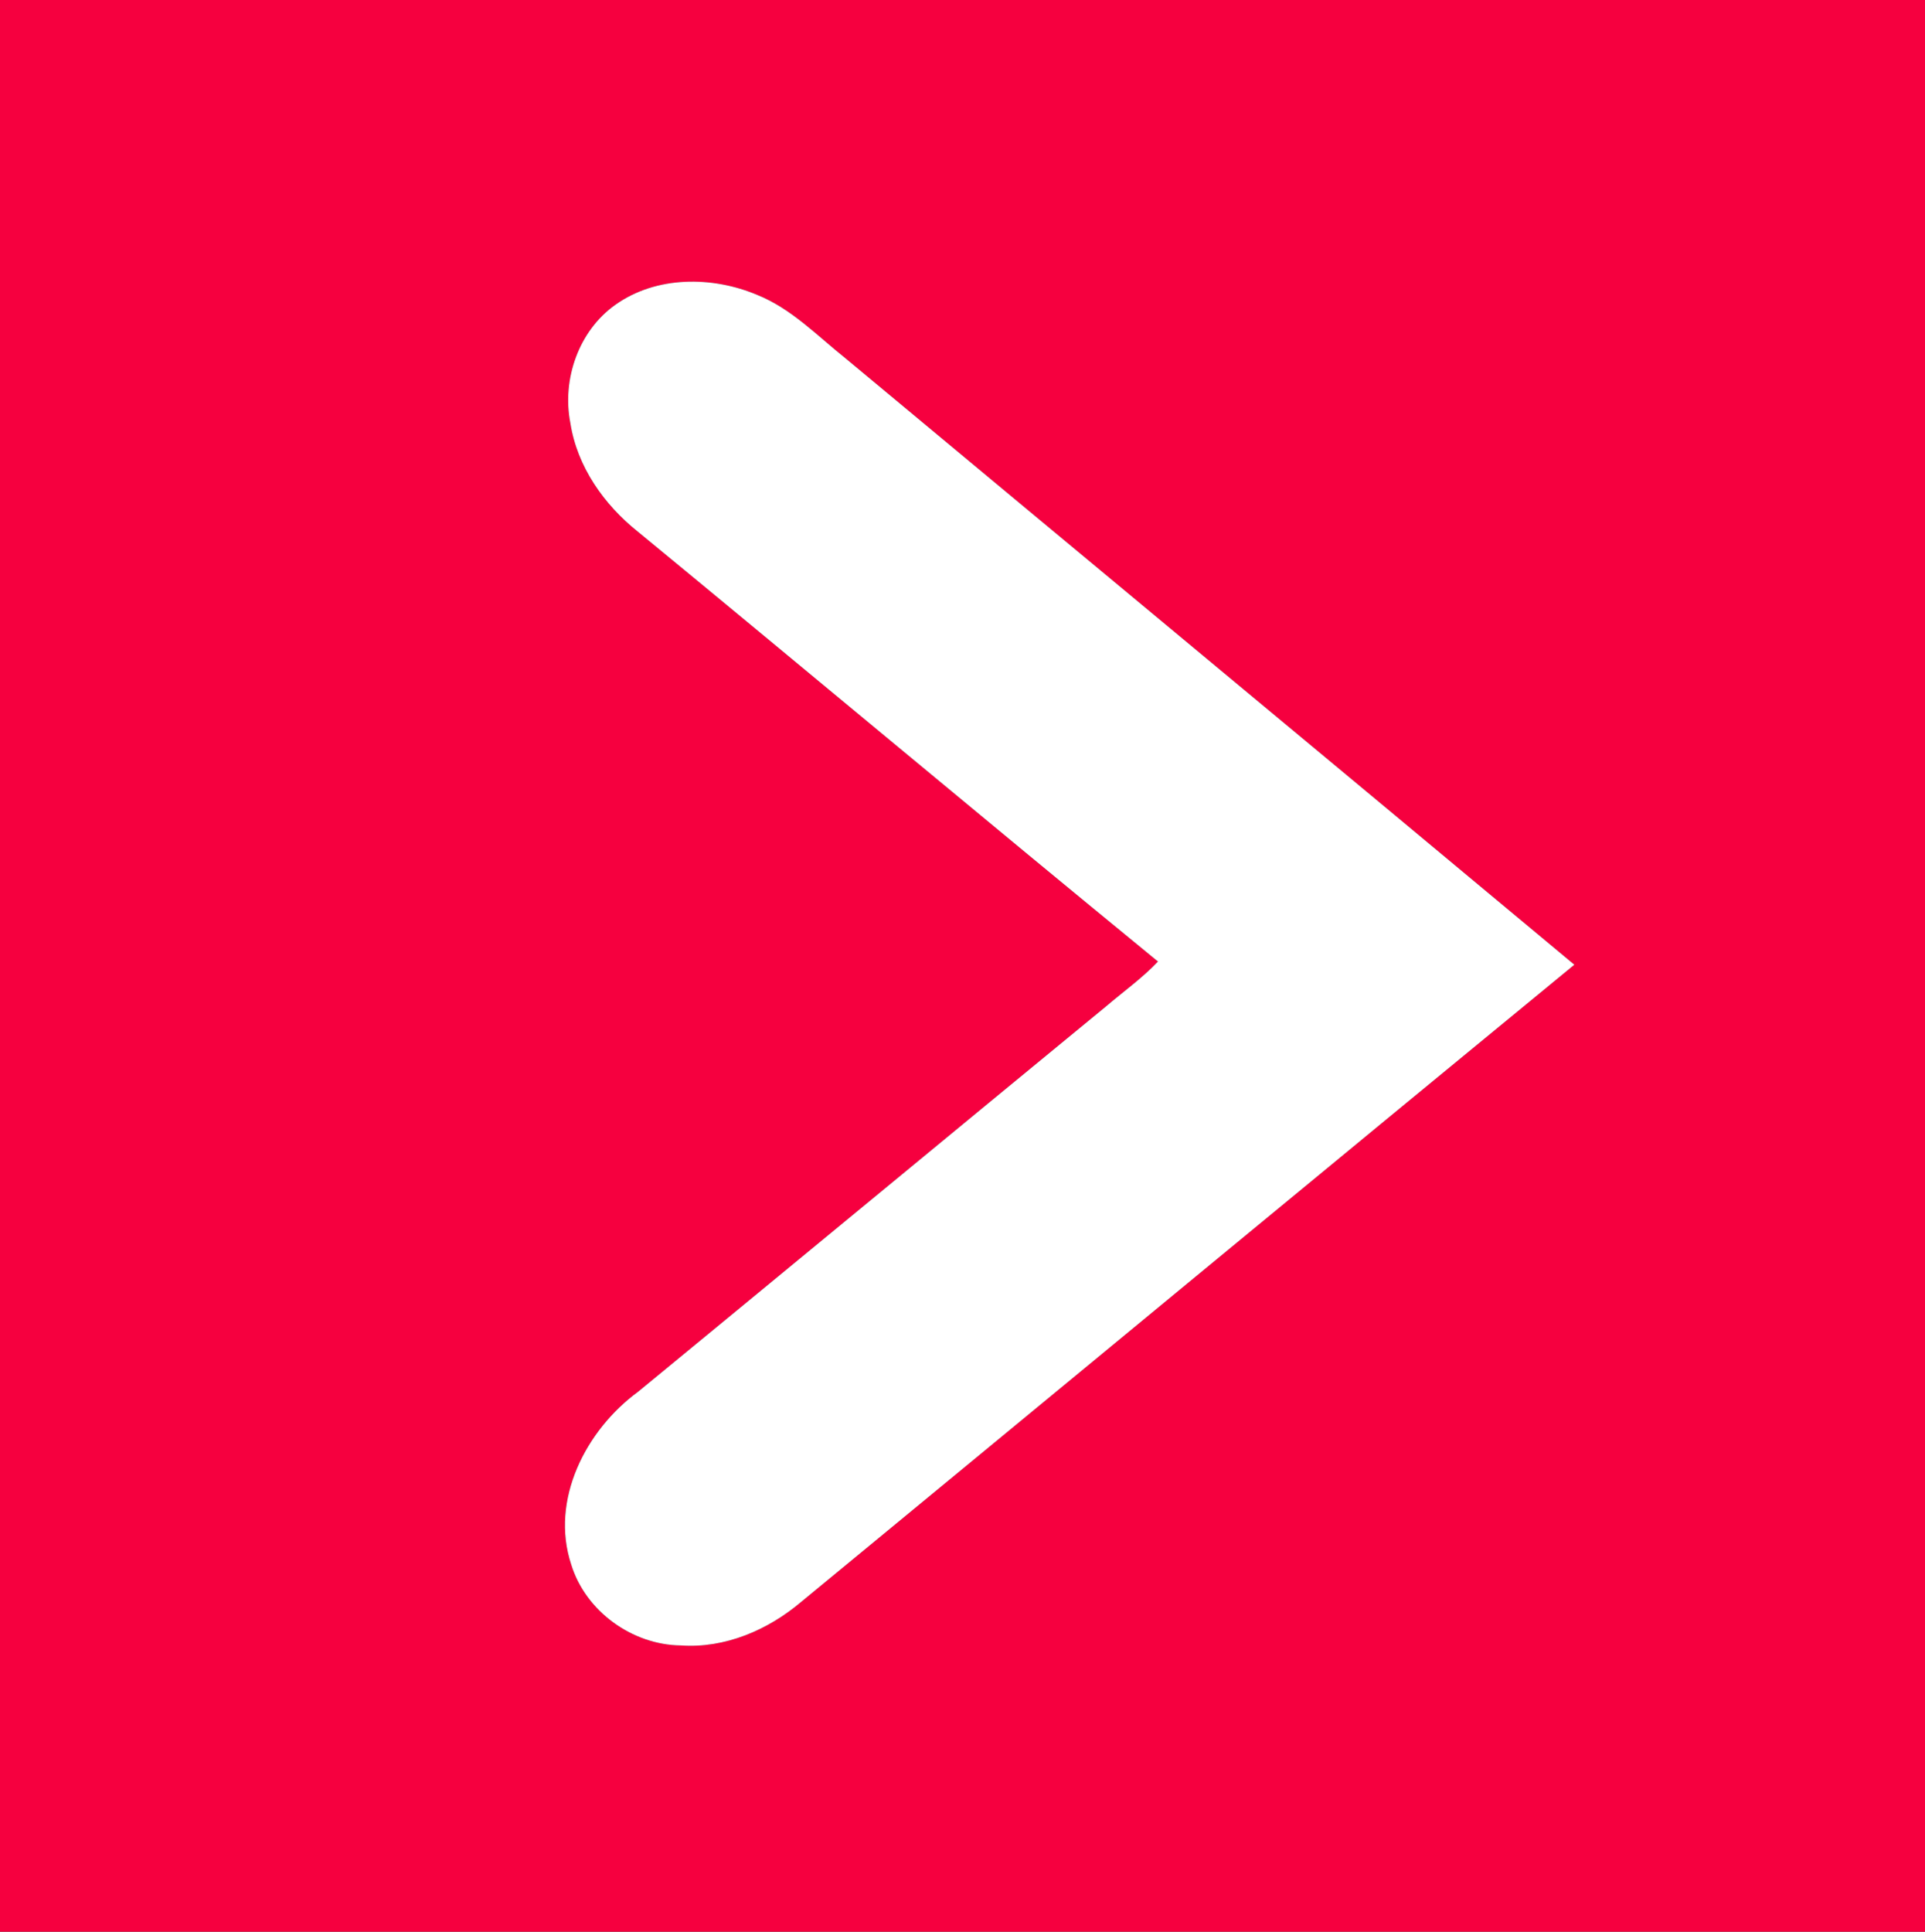
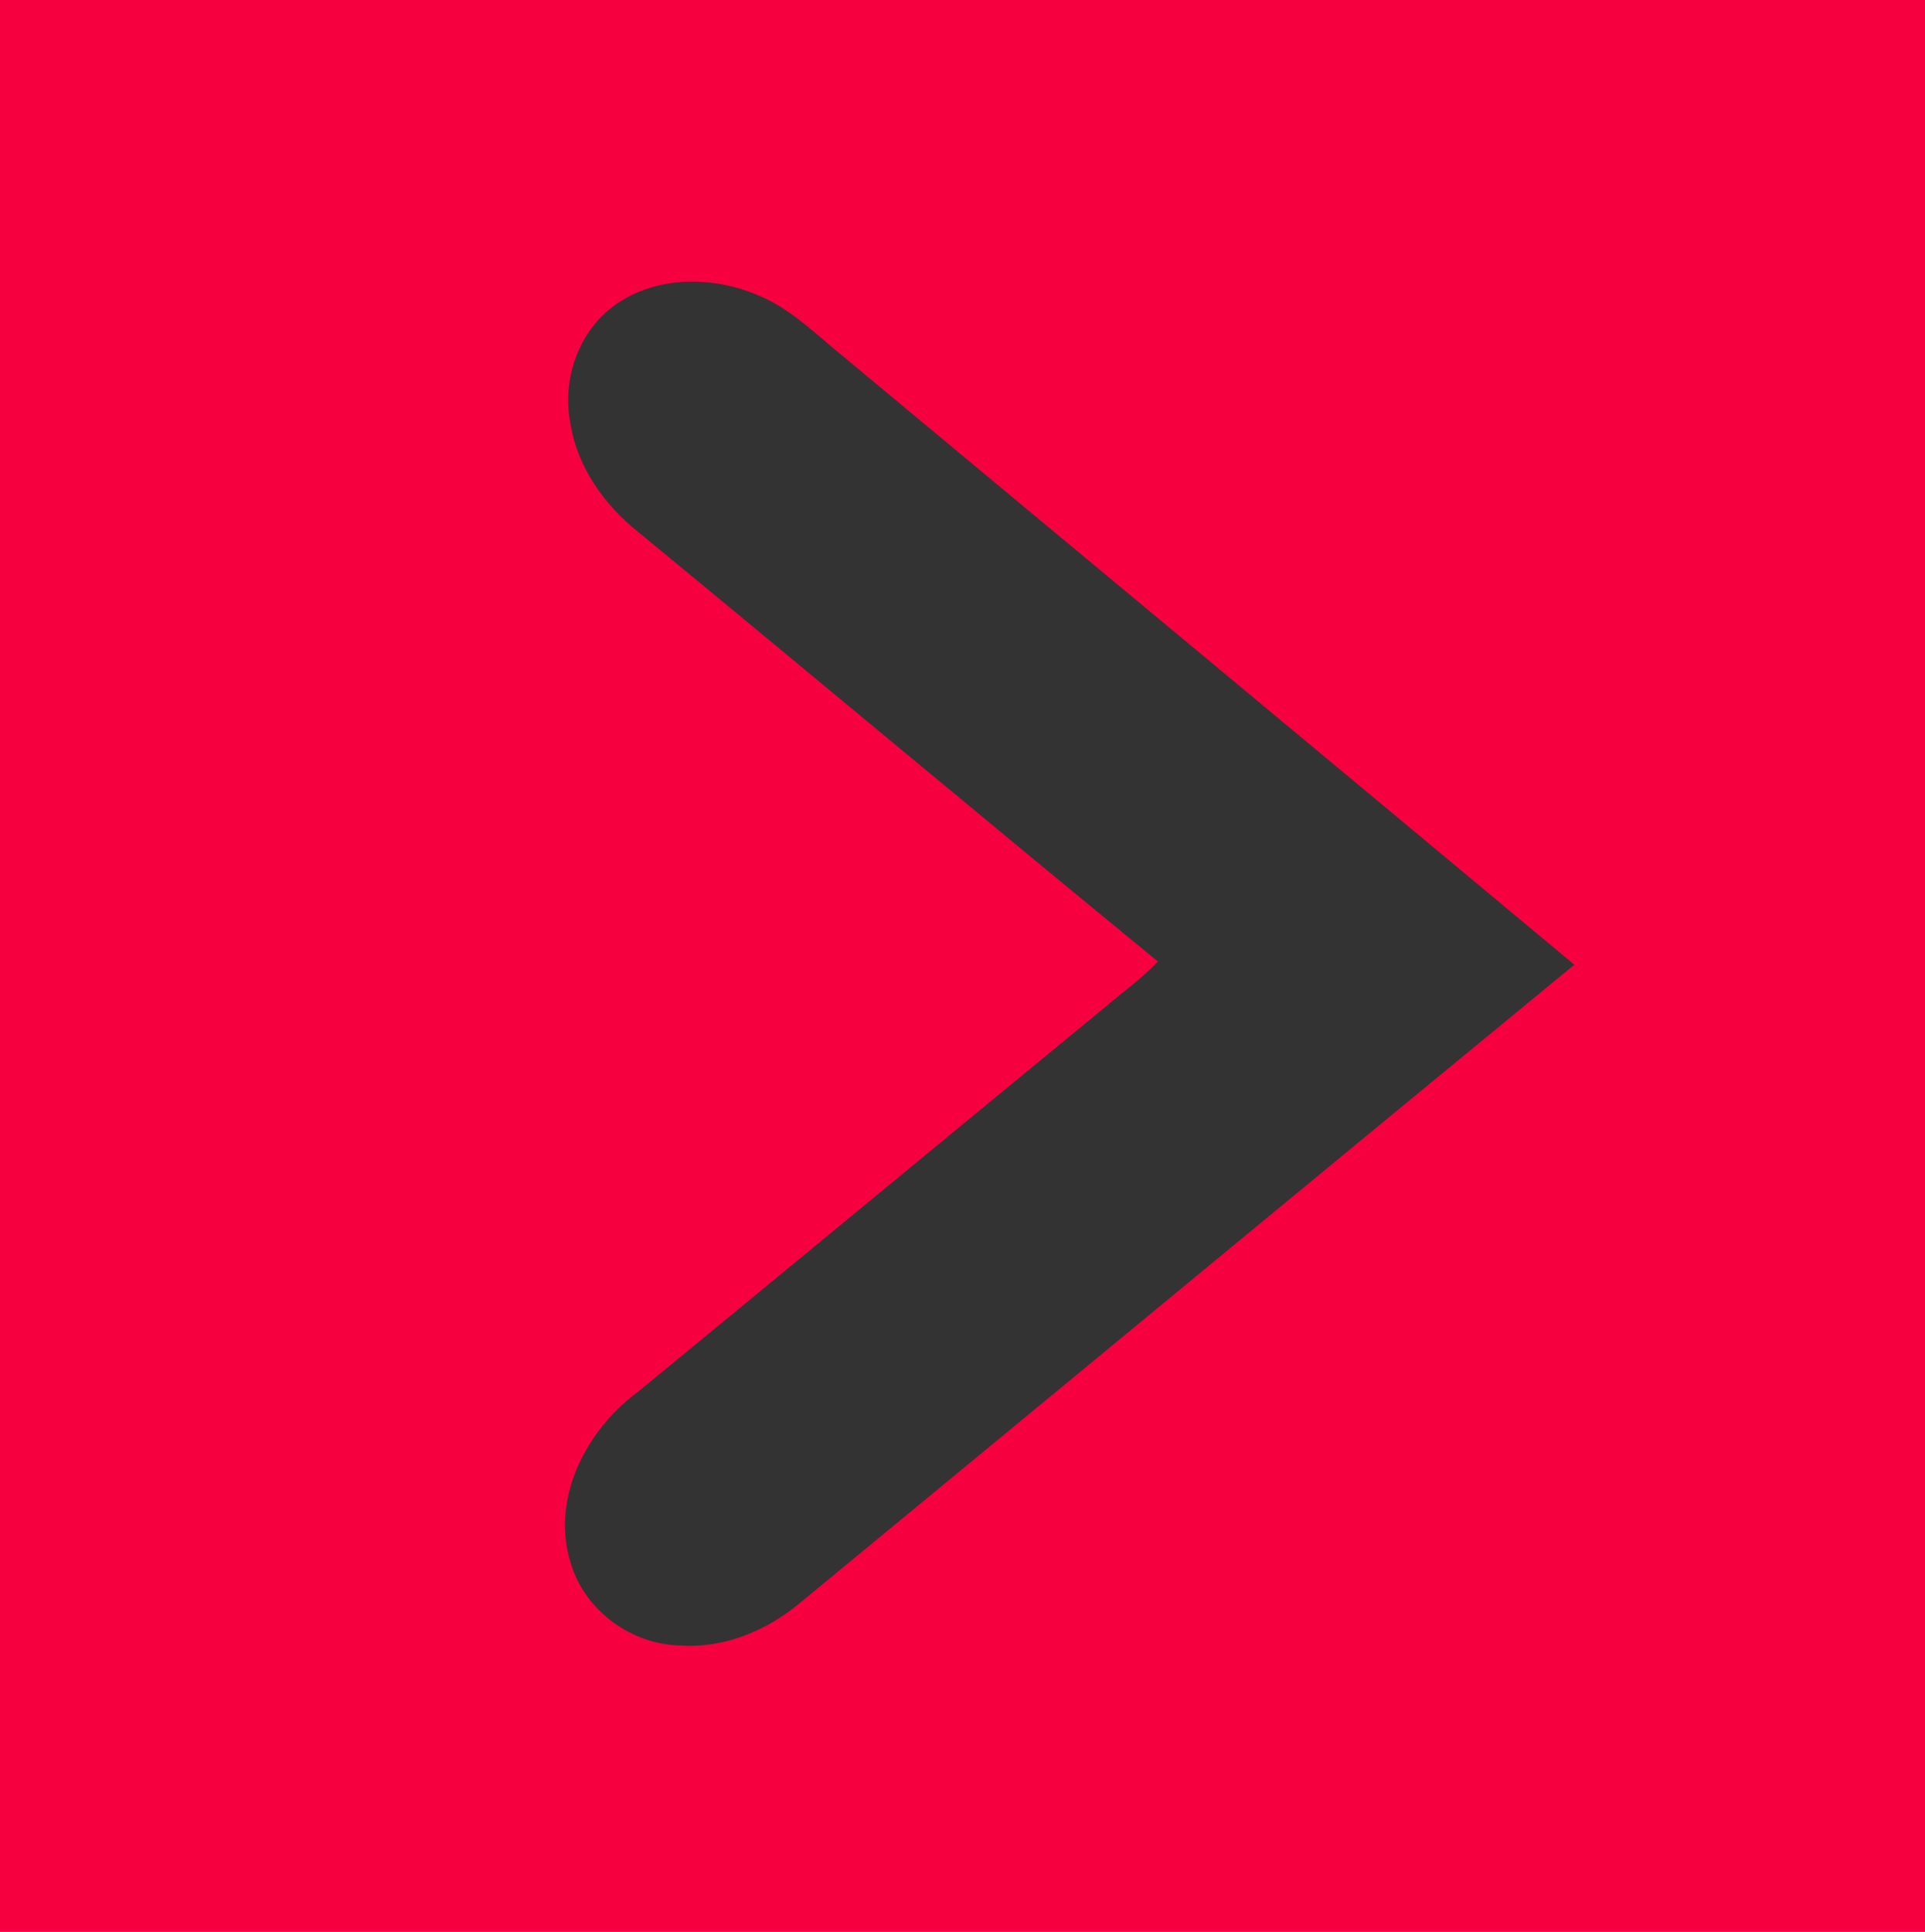
<svg xmlns="http://www.w3.org/2000/svg" width="291pt" height="292pt" viewBox="0 0 291 292">
  <rect x="0" y="0" width="291" height="292" fill="#333333" stroke="none" />
  <g id="#f6003fff">
    <path fill="#f6003f" opacity="1.00" d=" M 0.00 0.00 L 291.00 0.00 L 291.00 292.00 L 0.00 292.00 L 0.00 0.00 M 93.02 46.08 C 87.47 50.01 84.93 57.35 86.22 63.94 C 87.24 70.54 91.31 76.29 96.45 80.39 C 122.70 101.99 148.76 123.81 175.05 145.35 C 172.65 147.88 169.79 149.91 167.15 152.17 C 143.57 171.55 120.04 191.00 96.46 210.38 C 88.56 216.18 83.13 226.72 86.35 236.50 C 88.52 243.56 95.57 248.65 102.92 248.73 C 109.58 249.20 116.10 246.40 121.11 242.15 C 160.08 210.06 198.98 177.88 237.99 145.83 C 201.30 115.23 164.53 84.73 127.82 54.17 C 123.55 50.76 119.65 46.67 114.49 44.59 C 107.69 41.71 99.20 41.67 93.02 46.08 Z" />
  </g>
  <g id="#ffffffff">
-     <path fill="#ffffff" opacity="1.00" d=" M 93.02 46.08 C 99.20 41.67 107.69 41.71 114.49 44.59 C 119.65 46.67 123.55 50.76 127.82 54.17 C 164.53 84.73 201.30 115.23 237.99 145.83 C 198.98 177.88 160.08 210.06 121.11 242.15 C 116.10 246.40 109.58 249.20 102.92 248.73 C 95.57 248.65 88.52 243.56 86.35 236.50 C 83.13 226.72 88.56 216.18 96.46 210.38 C 120.04 191.00 143.57 171.55 167.15 152.17 C 169.79 149.91 172.65 147.88 175.05 145.35 C 148.76 123.81 122.70 101.99 96.45 80.39 C 91.31 76.29 87.24 70.54 86.22 63.94 C 84.93 57.35 87.47 50.01 93.02 46.08 Z" />
-   </g>
+     </g>
</svg>